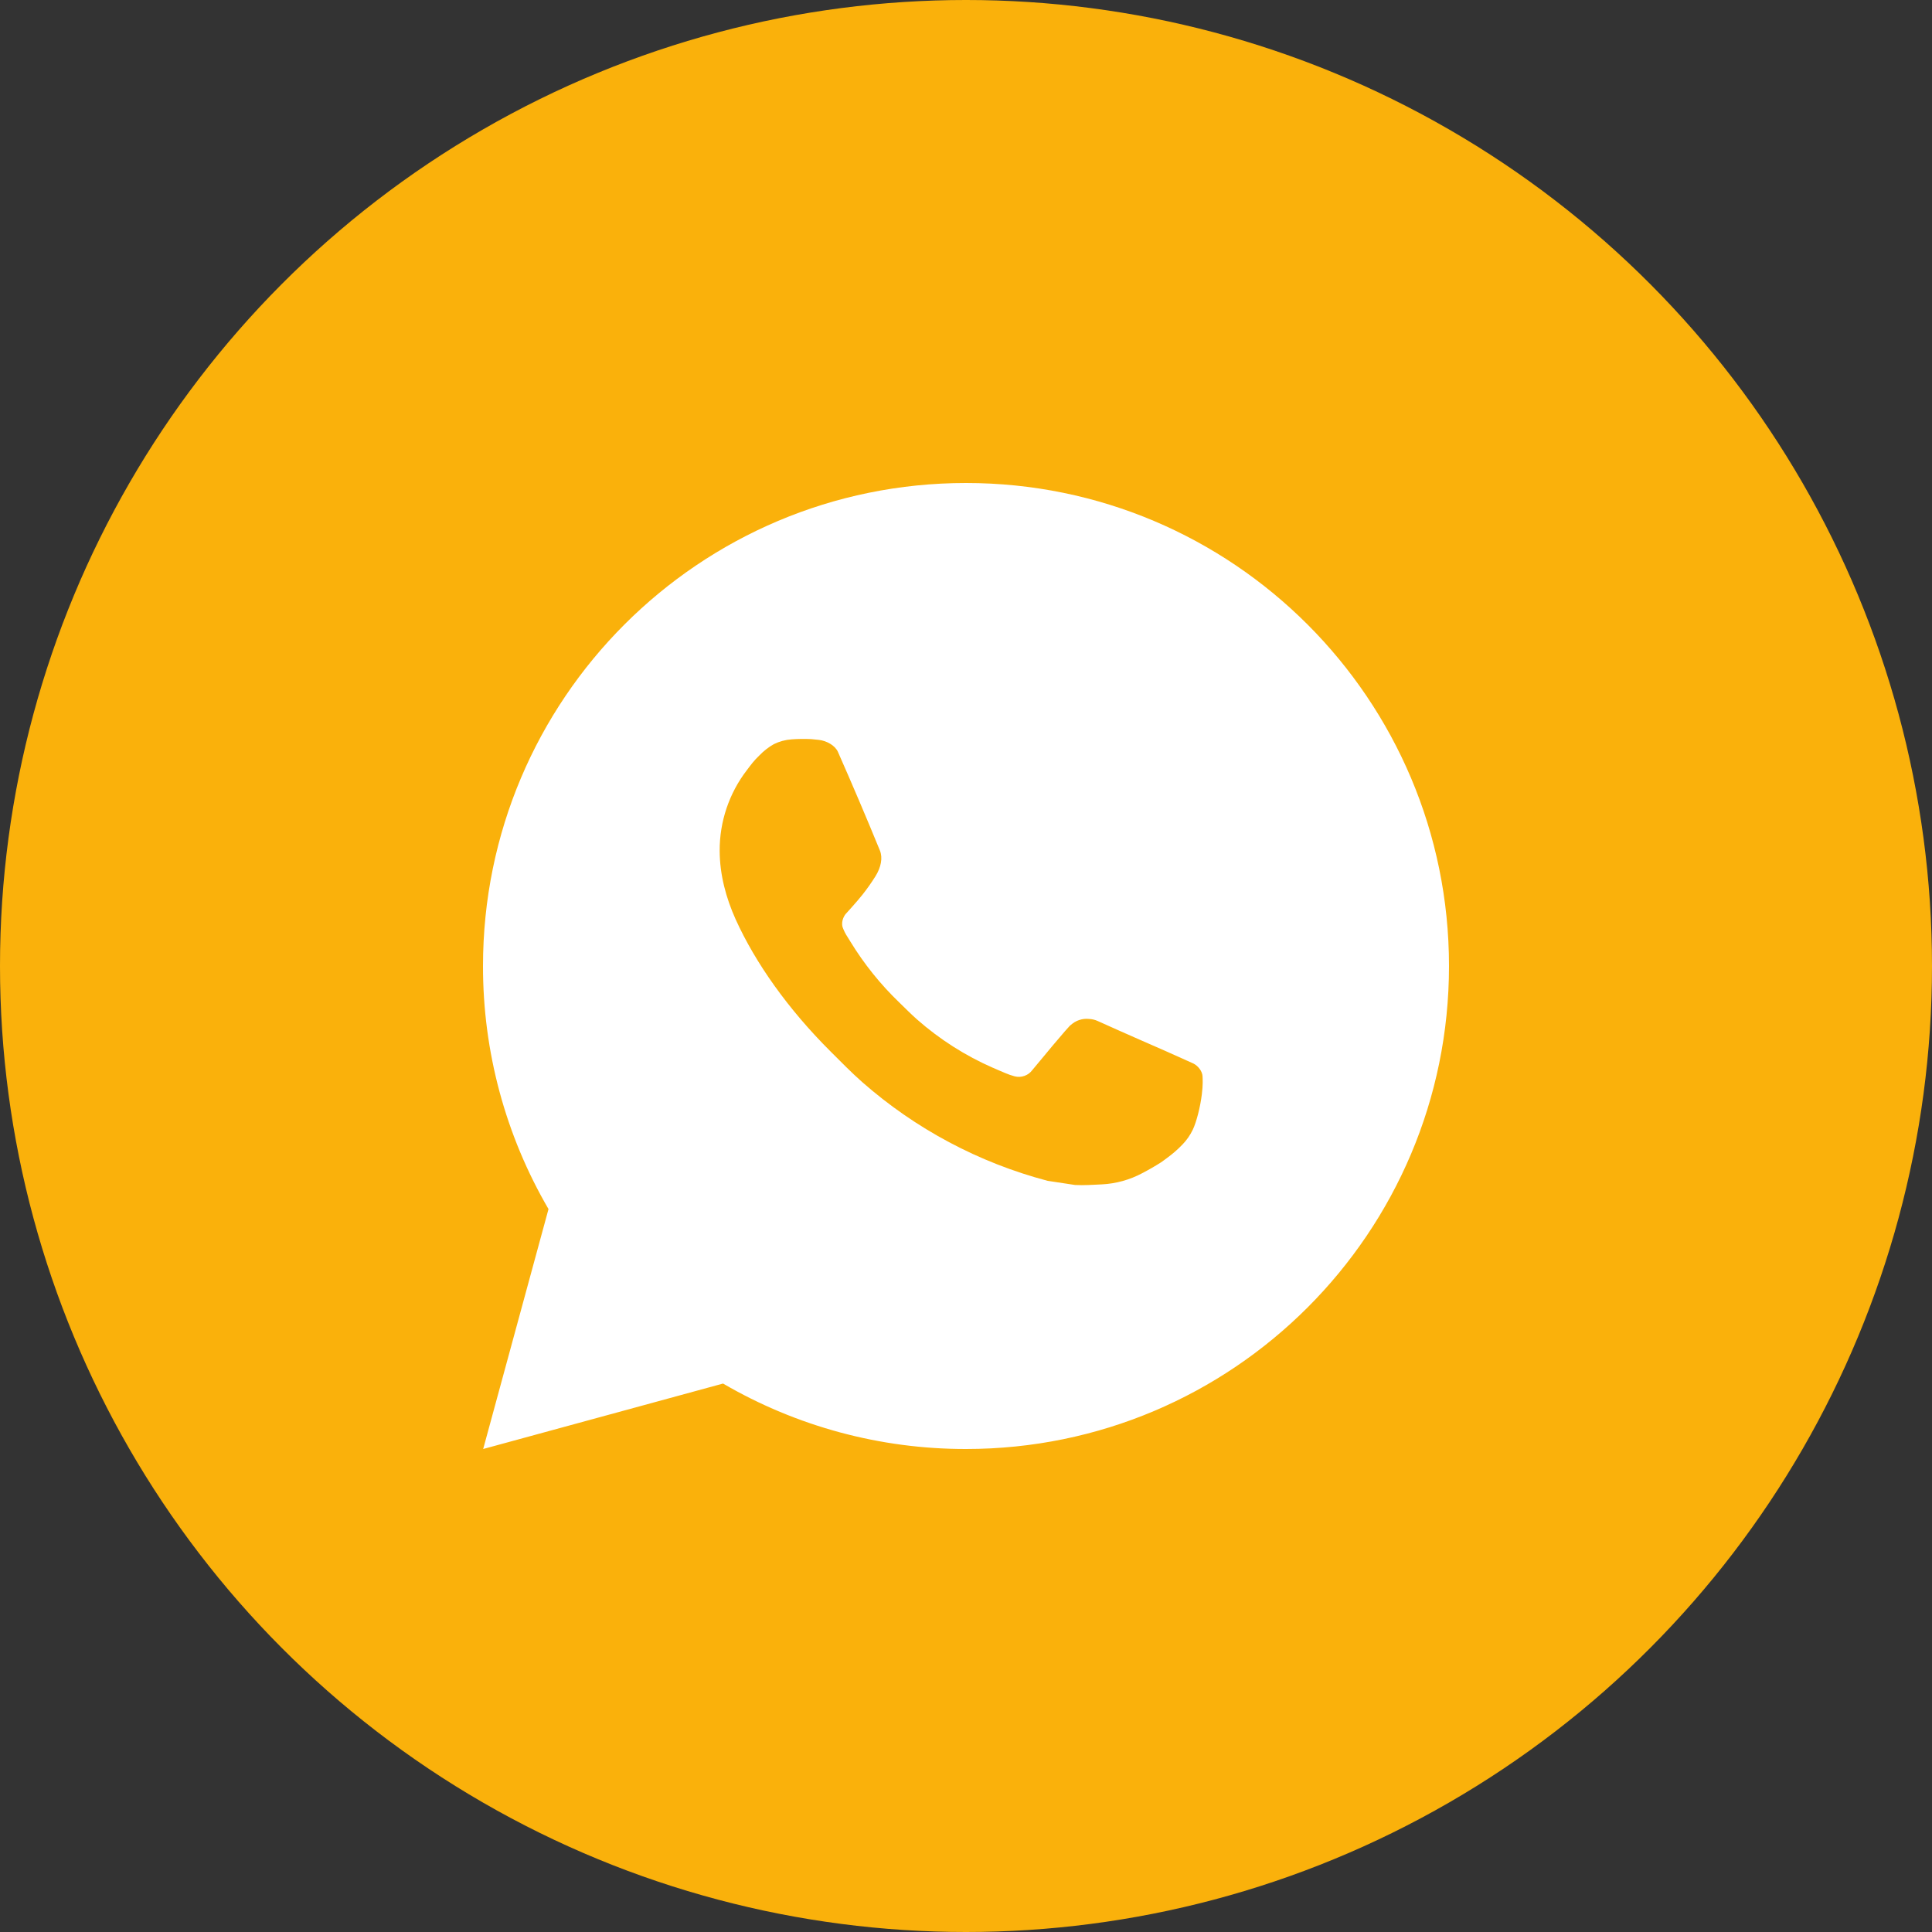
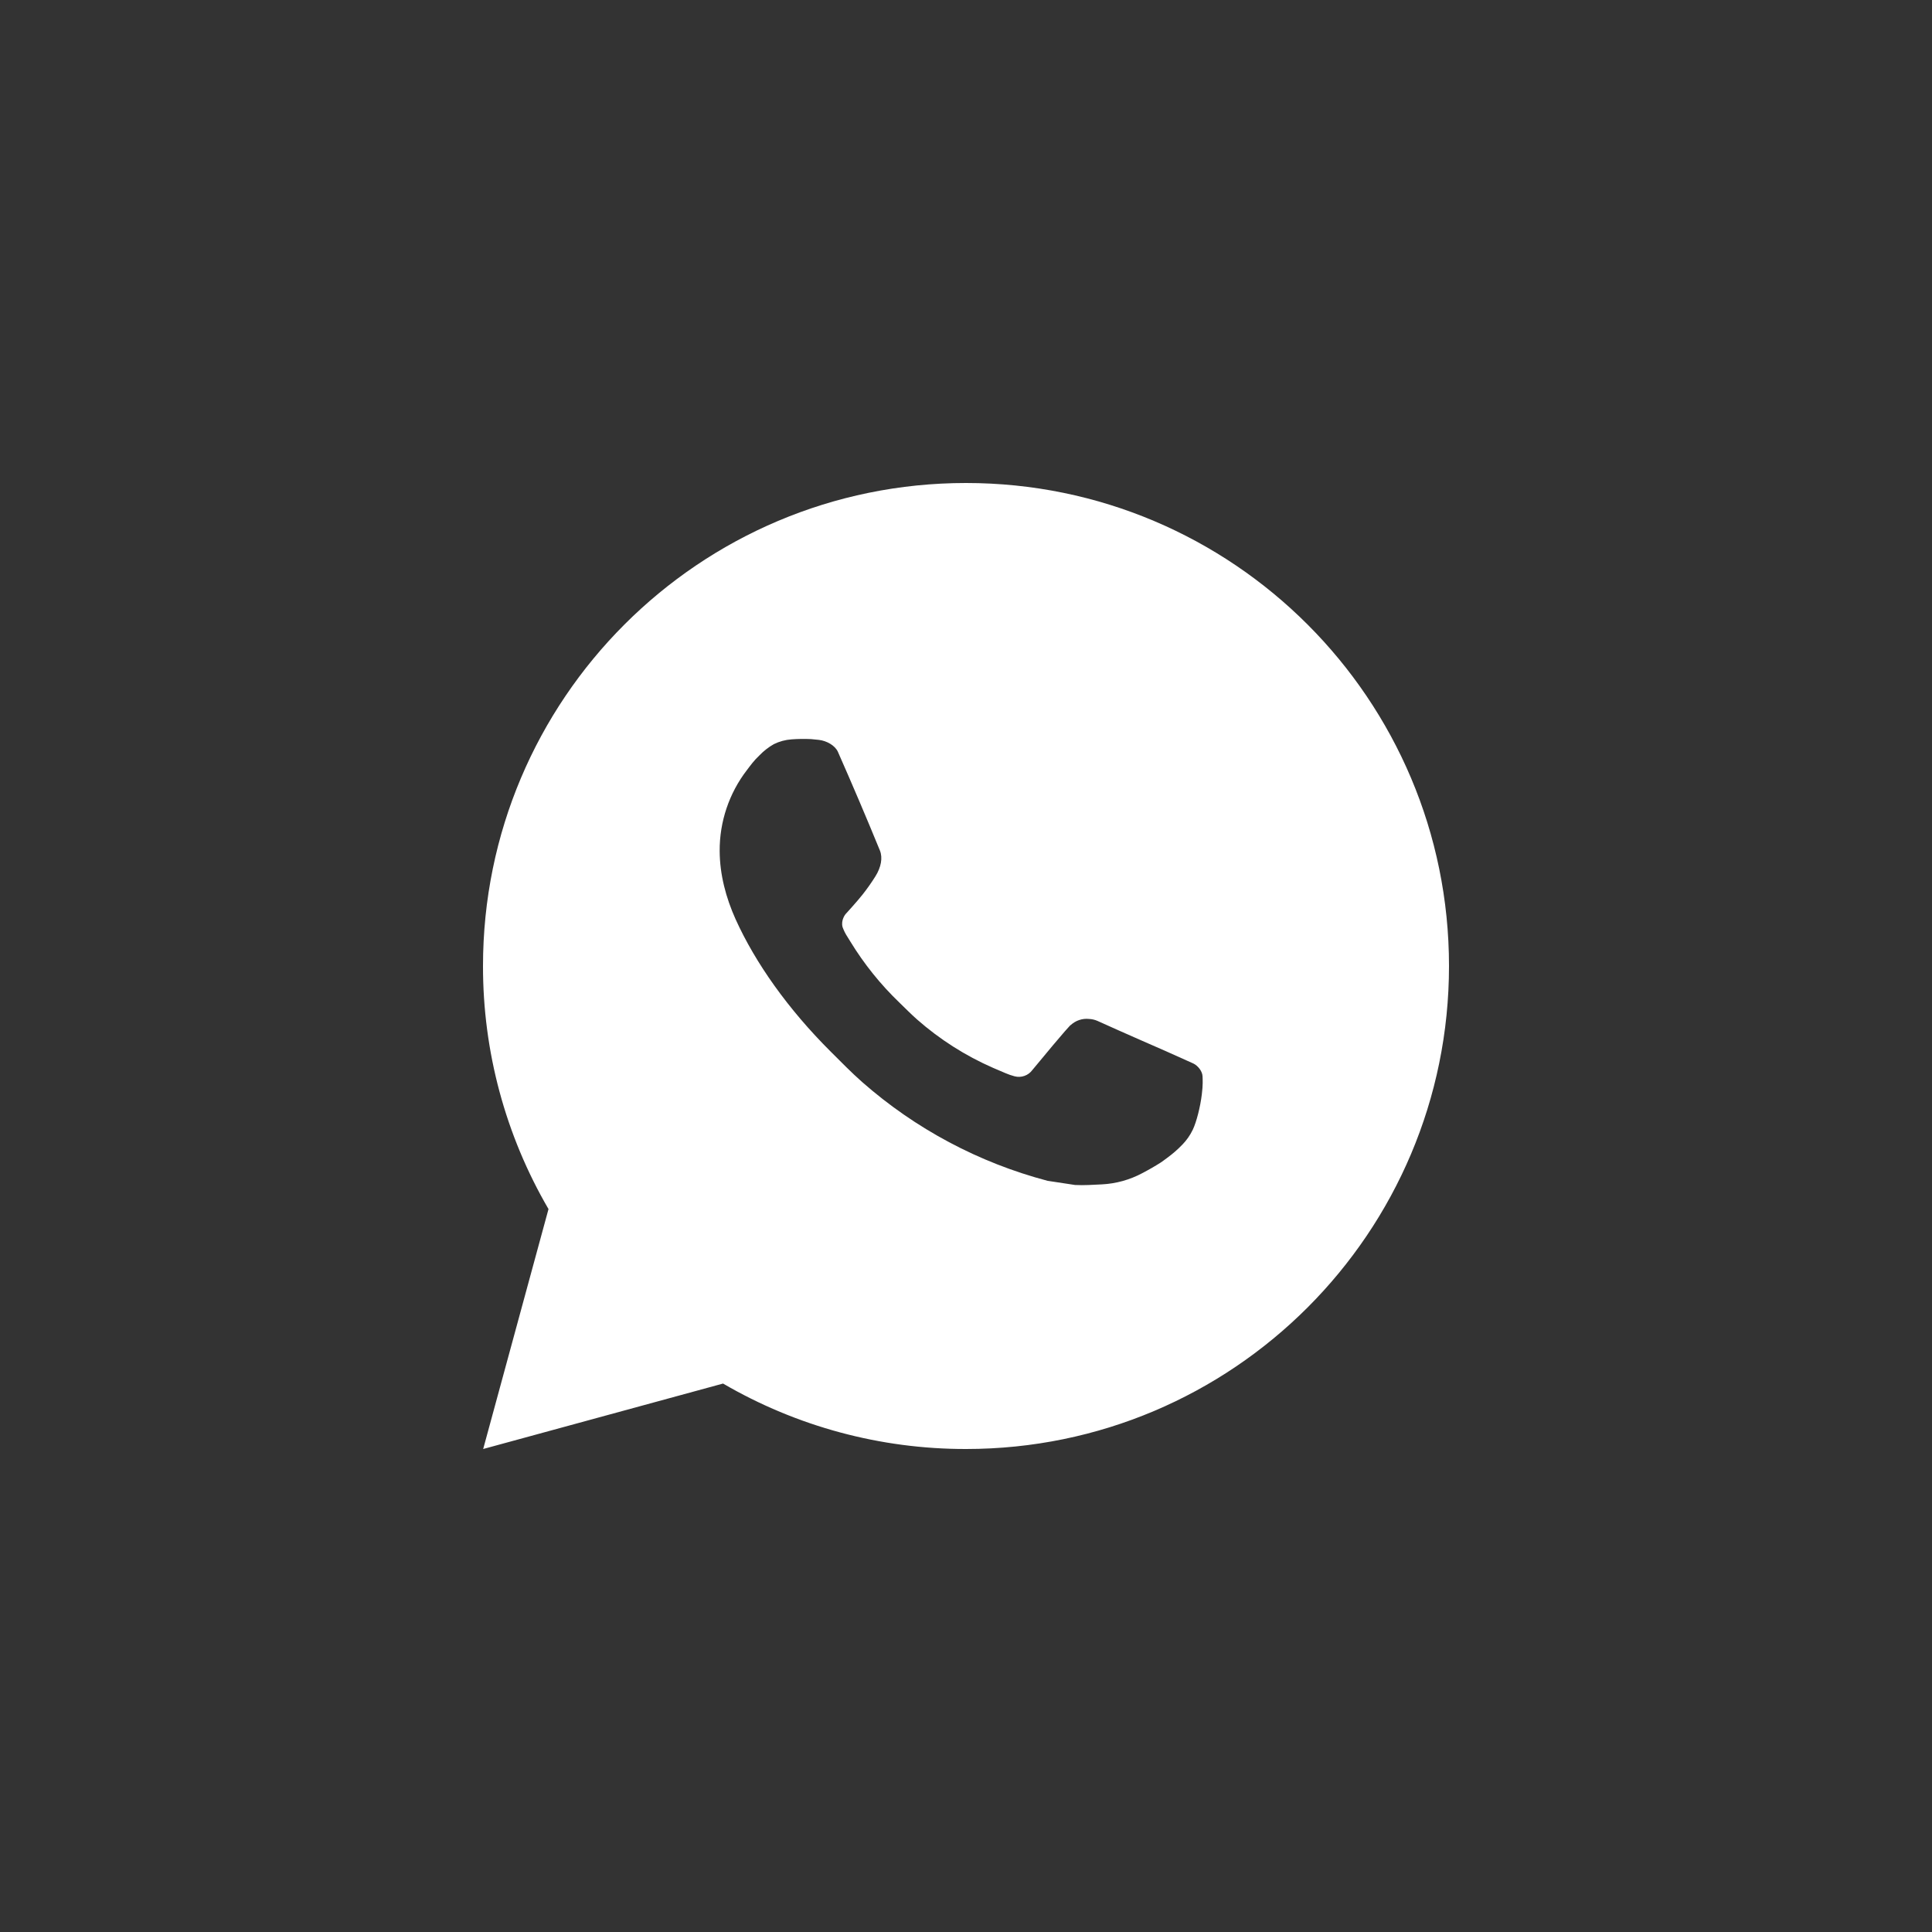
<svg xmlns="http://www.w3.org/2000/svg" width="32" height="32" viewBox="0 0 32 32" fill="none">
  <rect x="0" y="0" width="32" height="32" fill="#333333" stroke="none" />
-   <circle cx="16" cy="16" r="16" fill="#FAB10B" />
-   <path d="M8.003 24L9.085 20.026C8.372 18.804 7.998 17.414 8 16C8 11.582 11.582 8 16 8C20.418 8 24 11.582 24 16C24 20.418 20.418 24 16 24C14.586 24.002 13.197 23.628 11.976 22.916L8.003 24ZM13.113 12.246C13.009 12.253 12.909 12.28 12.816 12.326C12.729 12.376 12.65 12.437 12.581 12.509C12.485 12.599 12.43 12.678 12.372 12.754C12.076 13.138 11.917 13.611 11.92 14.096C11.922 14.488 12.024 14.87 12.184 15.226C12.511 15.948 13.05 16.712 13.761 17.42C13.932 17.59 14.099 17.762 14.279 17.921C15.162 18.698 16.214 19.258 17.351 19.558L17.806 19.627C17.954 19.635 18.102 19.624 18.251 19.617C18.484 19.605 18.712 19.542 18.918 19.432C19.022 19.378 19.125 19.319 19.224 19.256C19.224 19.256 19.258 19.234 19.324 19.184C19.432 19.104 19.498 19.047 19.588 18.954C19.654 18.885 19.712 18.804 19.756 18.712C19.818 18.582 19.881 18.333 19.906 18.126C19.926 17.967 19.92 17.881 19.918 17.827C19.914 17.742 19.843 17.653 19.766 17.615L19.3 17.406C19.3 17.406 18.604 17.103 18.179 16.91C18.134 16.89 18.086 16.879 18.038 16.877C17.983 16.871 17.928 16.877 17.875 16.895C17.823 16.912 17.775 16.941 17.735 16.978V16.977C17.731 16.977 17.678 17.022 17.099 17.723C17.066 17.768 17.02 17.802 16.968 17.82C16.915 17.839 16.859 17.841 16.805 17.827C16.753 17.813 16.702 17.796 16.652 17.774C16.553 17.733 16.518 17.717 16.45 17.687L16.446 17.686C15.989 17.486 15.565 17.216 15.19 16.886C15.09 16.798 14.996 16.702 14.9 16.609C14.585 16.307 14.311 15.966 14.084 15.594L14.037 15.518C14.003 15.467 13.976 15.412 13.955 15.354C13.925 15.237 14.004 15.142 14.004 15.142C14.004 15.142 14.198 14.93 14.289 14.814C14.364 14.719 14.434 14.619 14.499 14.516C14.594 14.364 14.623 14.208 14.574 14.087C14.35 13.54 14.118 12.995 13.879 12.454C13.832 12.347 13.692 12.27 13.565 12.255C13.522 12.25 13.478 12.246 13.435 12.242C13.328 12.237 13.22 12.238 13.113 12.246V12.246Z" fill="white" />
+   <path d="M8.003 24L9.085 20.026C8.372 18.804 7.998 17.414 8 16C8 11.582 11.582 8 16 8C20.418 8 24 11.582 24 16C24 20.418 20.418 24 16 24C14.586 24.002 13.197 23.628 11.976 22.916L8.003 24ZM13.113 12.246C13.009 12.253 12.909 12.28 12.816 12.326C12.729 12.376 12.65 12.437 12.581 12.509C12.485 12.599 12.43 12.678 12.372 12.754C12.076 13.138 11.917 13.611 11.92 14.096C11.922 14.488 12.024 14.87 12.184 15.226C12.511 15.948 13.05 16.712 13.761 17.42C13.932 17.59 14.099 17.762 14.279 17.921C15.162 18.698 16.214 19.258 17.351 19.558L17.806 19.627C17.954 19.635 18.102 19.624 18.251 19.617C18.484 19.605 18.712 19.542 18.918 19.432C19.022 19.378 19.125 19.319 19.224 19.256C19.224 19.256 19.258 19.234 19.324 19.184C19.432 19.104 19.498 19.047 19.588 18.954C19.654 18.885 19.712 18.804 19.756 18.712C19.818 18.582 19.881 18.333 19.906 18.126C19.926 17.967 19.92 17.881 19.918 17.827C19.914 17.742 19.843 17.653 19.766 17.615L19.3 17.406C19.3 17.406 18.604 17.103 18.179 16.91C18.134 16.89 18.086 16.879 18.038 16.877C17.983 16.871 17.928 16.877 17.875 16.895C17.823 16.912 17.775 16.941 17.735 16.978V16.977C17.731 16.977 17.678 17.022 17.099 17.723C17.066 17.768 17.02 17.802 16.968 17.82C16.915 17.839 16.859 17.841 16.805 17.827C16.753 17.813 16.702 17.796 16.652 17.774L16.446 17.686C15.989 17.486 15.565 17.216 15.19 16.886C15.09 16.798 14.996 16.702 14.9 16.609C14.585 16.307 14.311 15.966 14.084 15.594L14.037 15.518C14.003 15.467 13.976 15.412 13.955 15.354C13.925 15.237 14.004 15.142 14.004 15.142C14.004 15.142 14.198 14.93 14.289 14.814C14.364 14.719 14.434 14.619 14.499 14.516C14.594 14.364 14.623 14.208 14.574 14.087C14.35 13.54 14.118 12.995 13.879 12.454C13.832 12.347 13.692 12.27 13.565 12.255C13.522 12.25 13.478 12.246 13.435 12.242C13.328 12.237 13.22 12.238 13.113 12.246V12.246Z" fill="white" />
</svg>